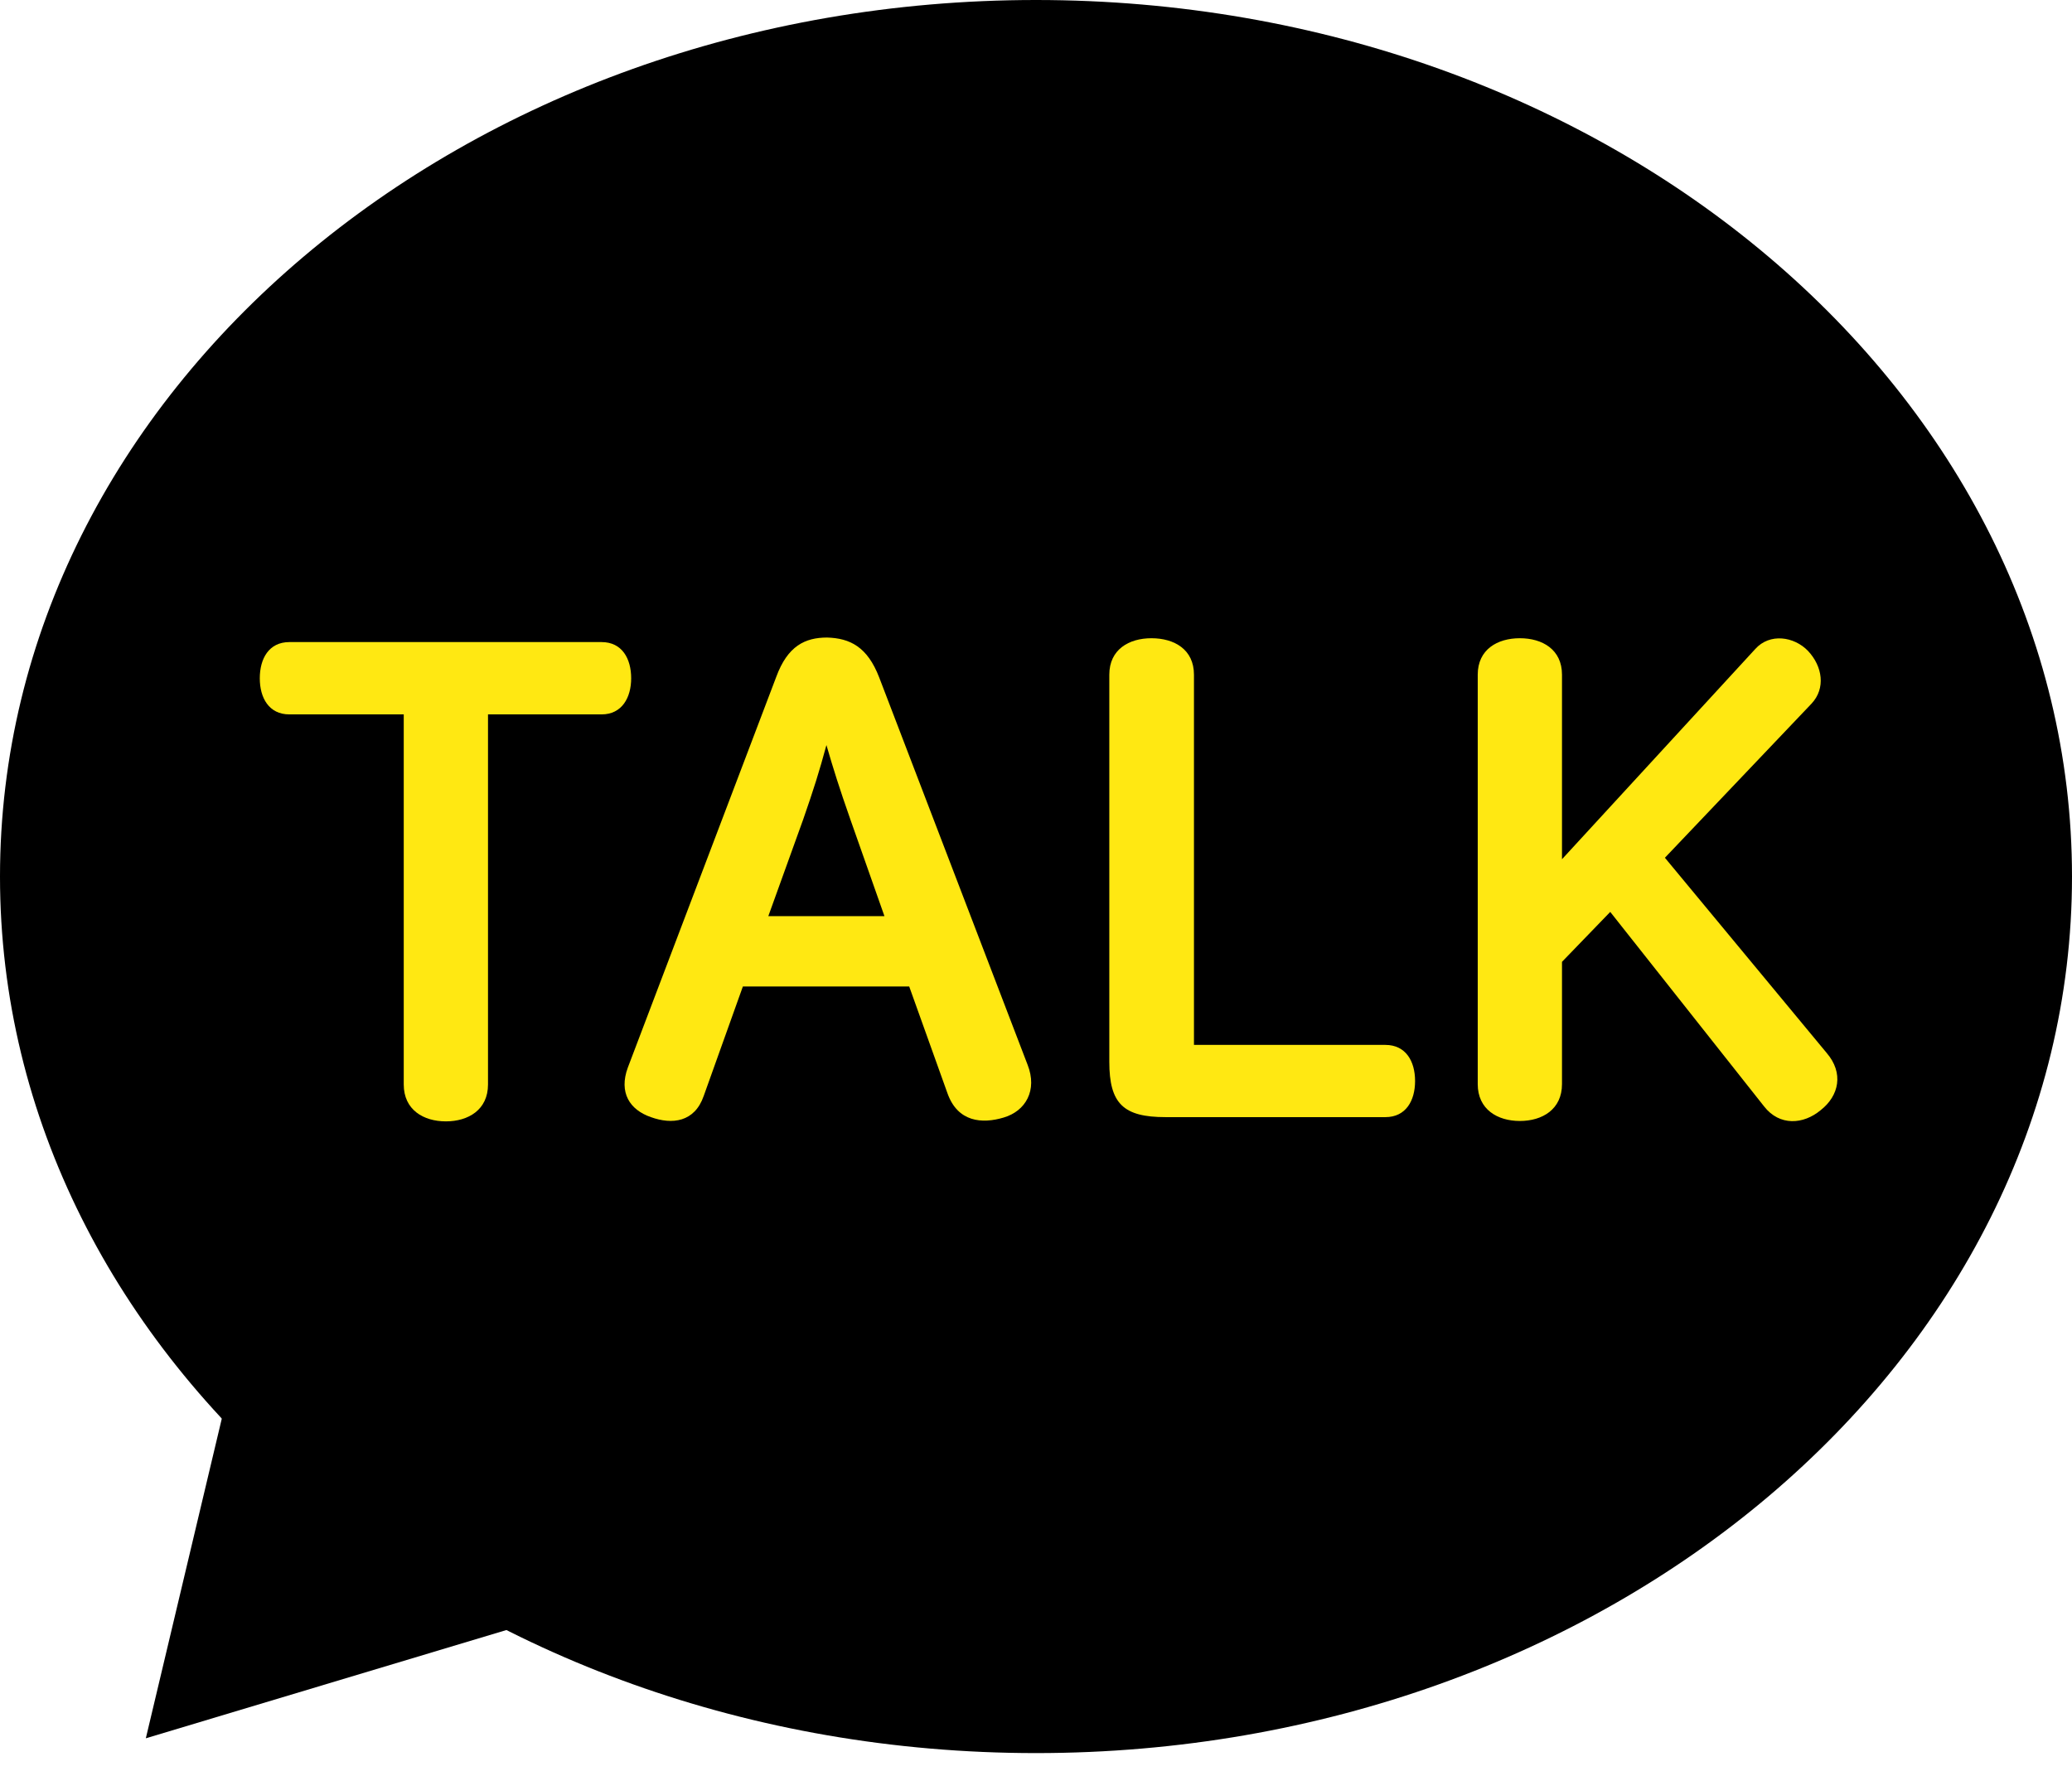
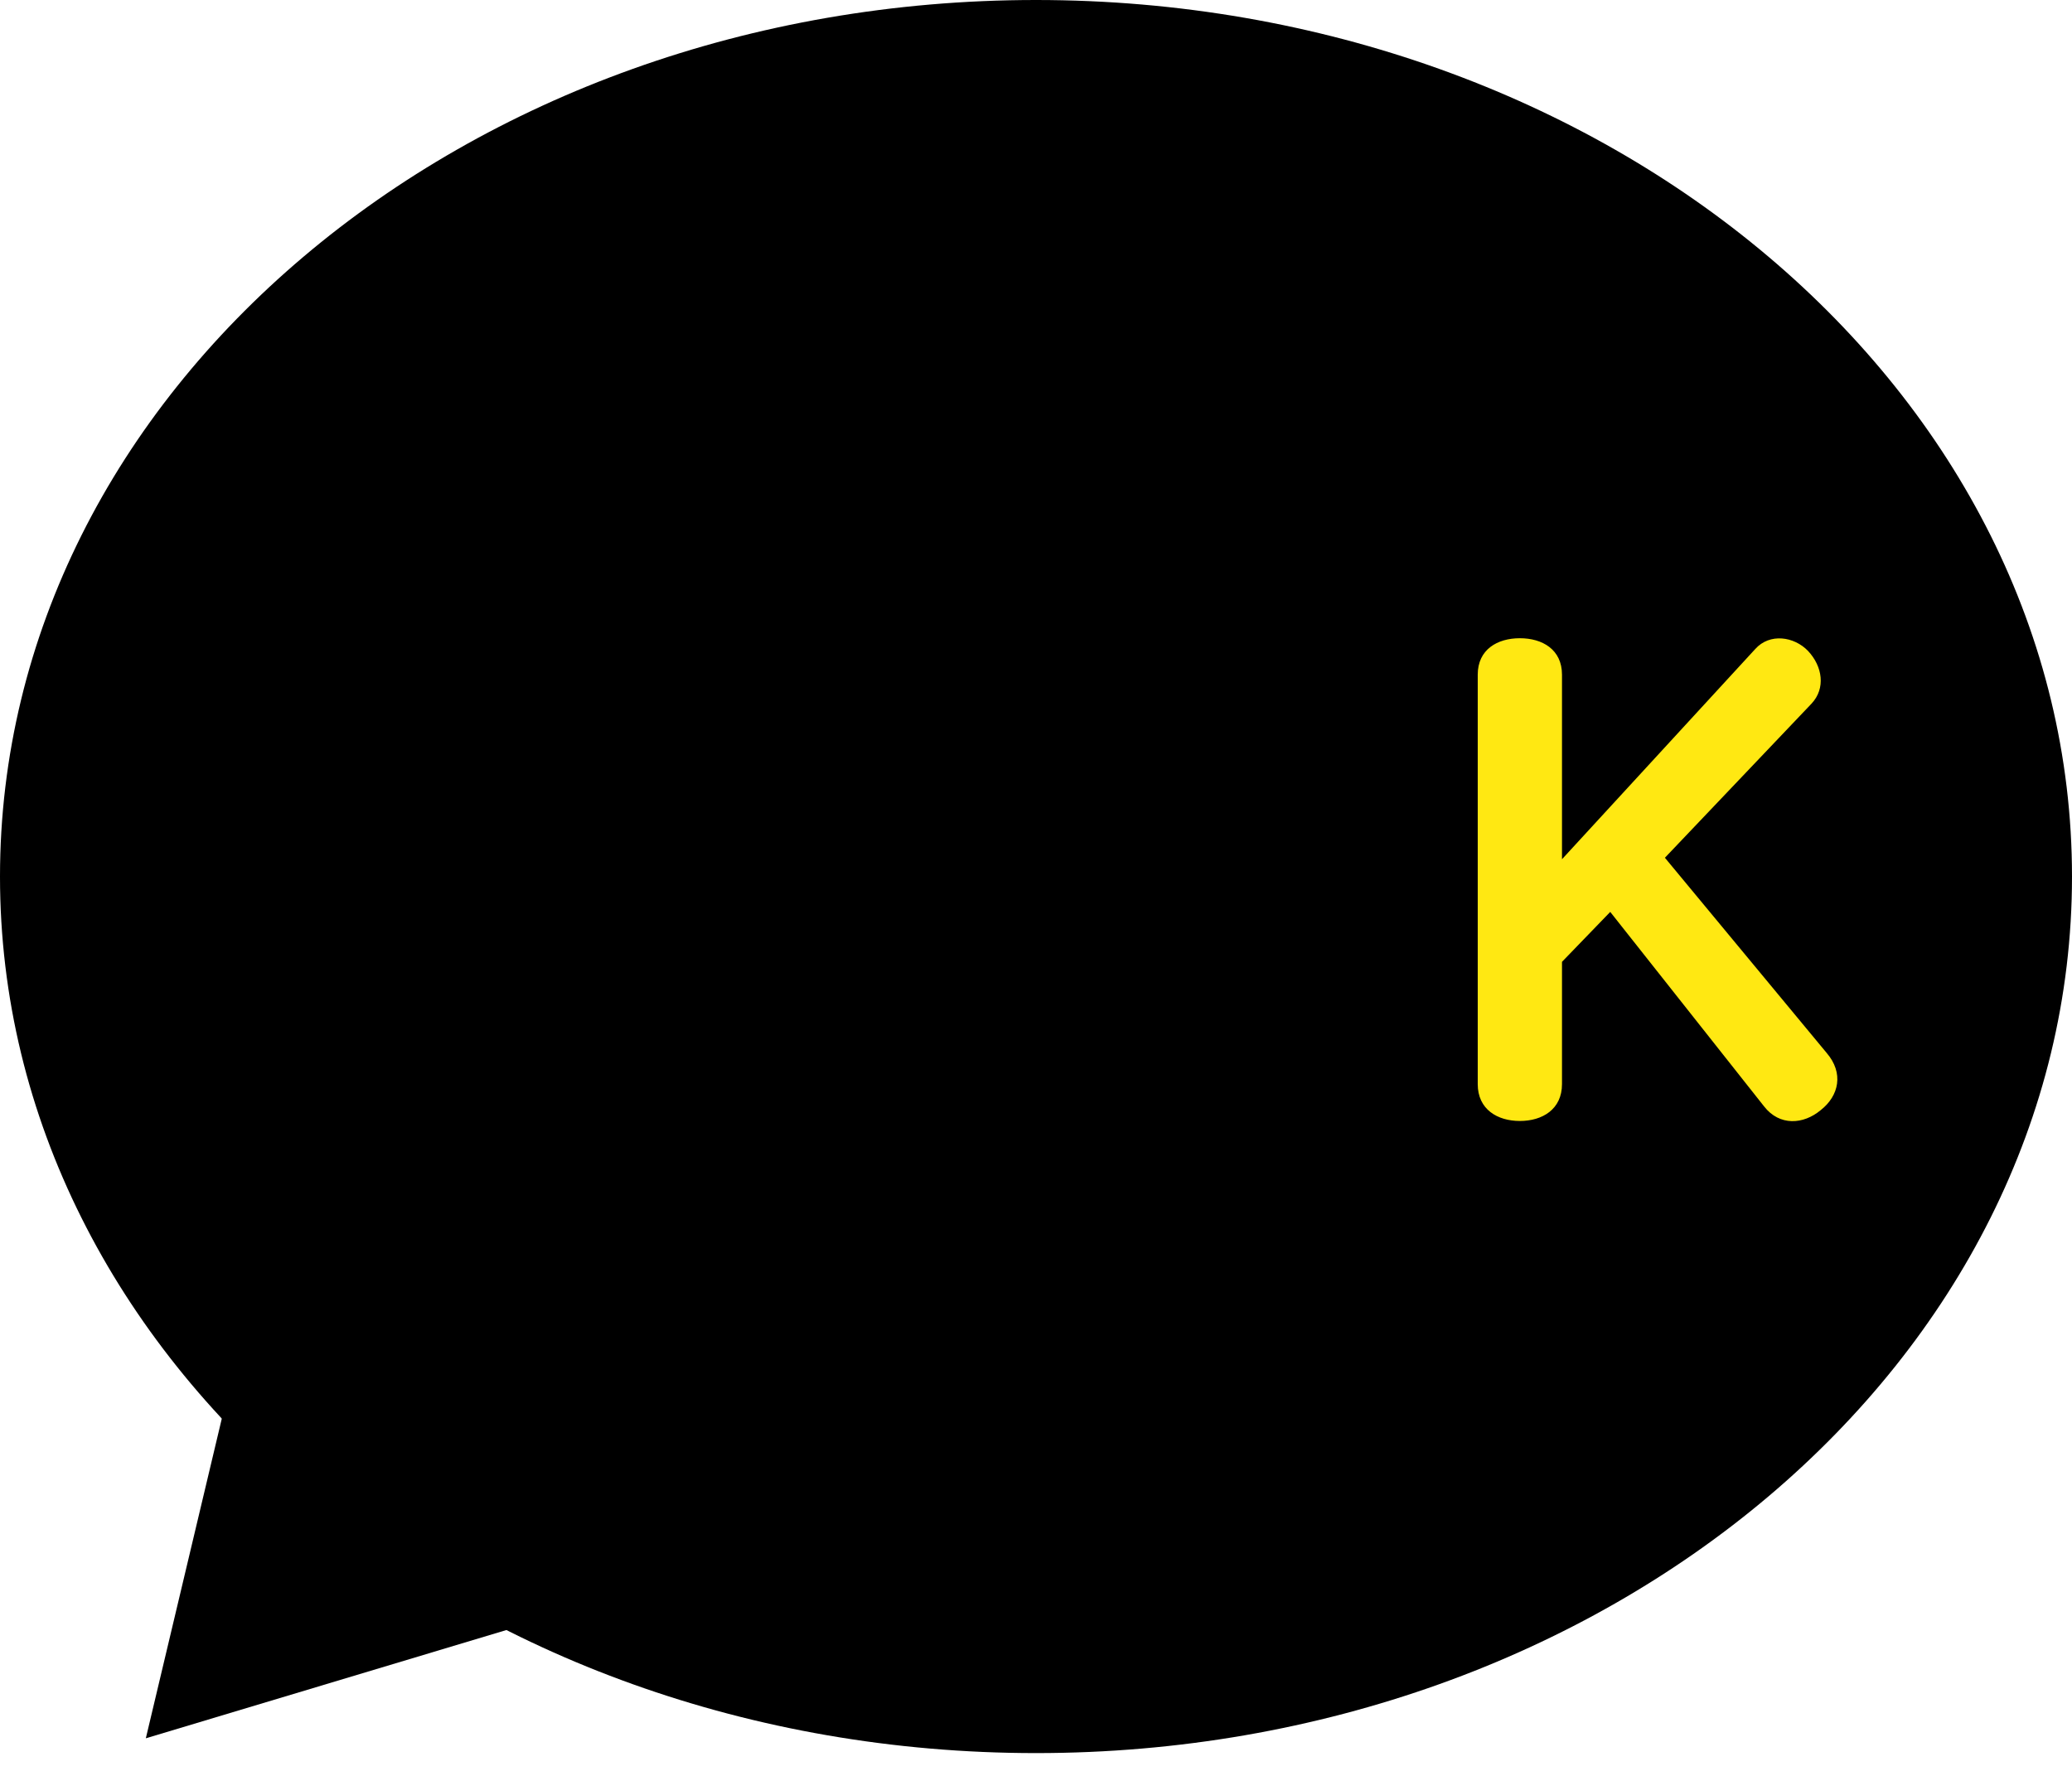
<svg xmlns="http://www.w3.org/2000/svg" width="21" height="18" viewBox="0 0 21 18" fill="none">
  <path d="M21 8.885C21 13.79 16.299 17.769 10.5 17.769C4.701 17.769 0 13.79 0 8.885C0 3.979 4.701 0 10.5 0C16.299 0 21 3.979 21 8.885Z" fill="#000" />
  <path d="M2.466 13.461L1.478 17.619L5.891 16.294L2.466 13.461Z" fill="#000" />
-   <path d="M6.097 6.508C6.305 6.508 6.397 6.676 6.397 6.875C6.397 7.069 6.305 7.241 6.097 7.241H4.946V10.992C4.946 11.249 4.746 11.366 4.519 11.366C4.292 11.366 4.092 11.249 4.092 10.992V7.241H2.933C2.725 7.241 2.633 7.073 2.633 6.875C2.633 6.676 2.725 6.508 2.933 6.508H6.097Z" fill="#ffe812" />
-   <path d="M8.911 6.867L10.415 10.793C10.516 11.05 10.396 11.261 10.173 11.327C9.954 11.393 9.707 11.374 9.603 11.082L9.215 9.999H7.529L7.132 11.109C7.04 11.374 6.813 11.401 6.597 11.323C6.382 11.249 6.27 11.074 6.363 10.821L7.868 6.859C7.983 6.547 8.16 6.462 8.383 6.462C8.614 6.469 8.791 6.555 8.911 6.867ZM8.141 8.304L7.787 9.286H8.964L8.618 8.304C8.506 7.985 8.445 7.79 8.376 7.552C8.302 7.825 8.249 7.993 8.141 8.304Z" fill="#ffe812" />
-   <path d="M12.101 6.839V10.591H14.041C14.249 10.591 14.342 10.758 14.342 10.957C14.342 11.156 14.249 11.323 14.041 11.323H11.813C11.386 11.323 11.243 11.187 11.243 10.762V6.839C11.243 6.582 11.443 6.469 11.67 6.469C11.901 6.469 12.101 6.582 12.101 6.839Z" fill="#ffe812" />
  <path d="M15.831 6.839V8.709L17.79 6.578C17.936 6.415 18.183 6.45 18.325 6.598C18.471 6.754 18.506 6.976 18.36 7.132L16.874 8.694L18.514 10.673C18.687 10.875 18.641 11.105 18.452 11.253C18.279 11.397 18.037 11.417 17.879 11.214L16.32 9.243L15.831 9.749V10.988C15.831 11.245 15.631 11.362 15.404 11.362C15.177 11.362 14.977 11.245 14.977 10.988V6.839C14.977 6.582 15.177 6.469 15.404 6.469C15.631 6.469 15.831 6.582 15.831 6.839Z" fill="#ffe812" />
</svg>